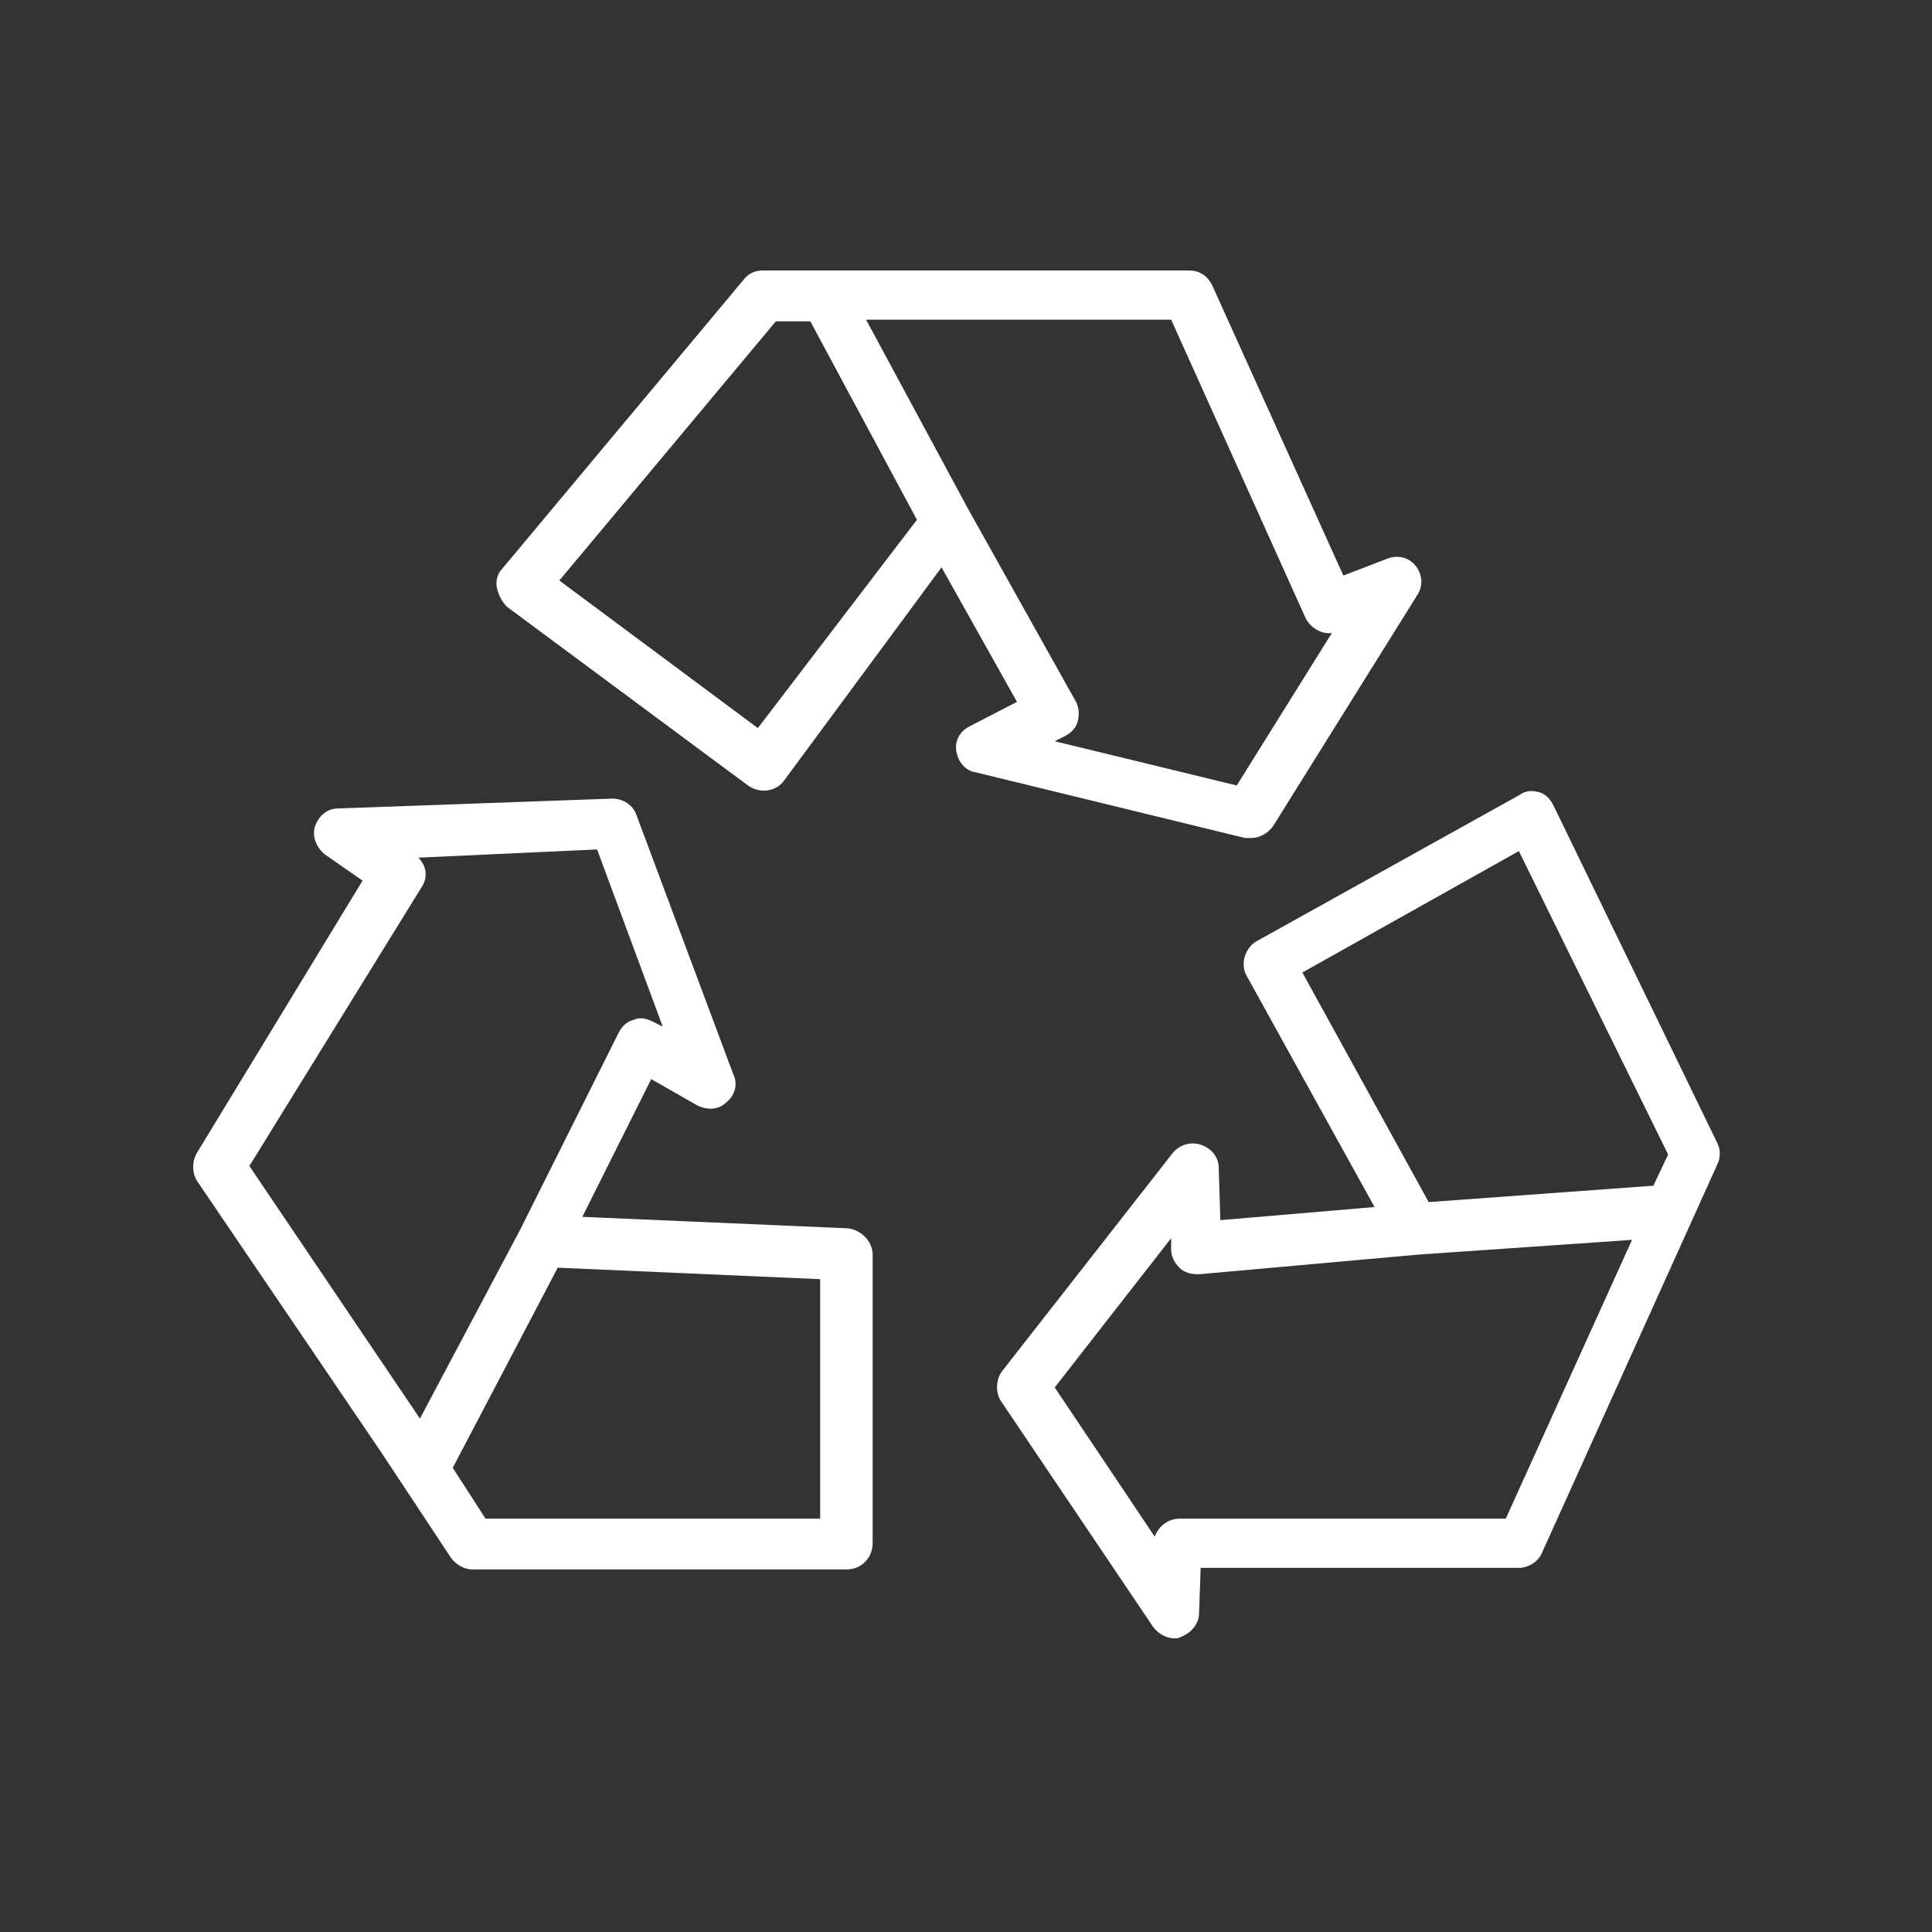
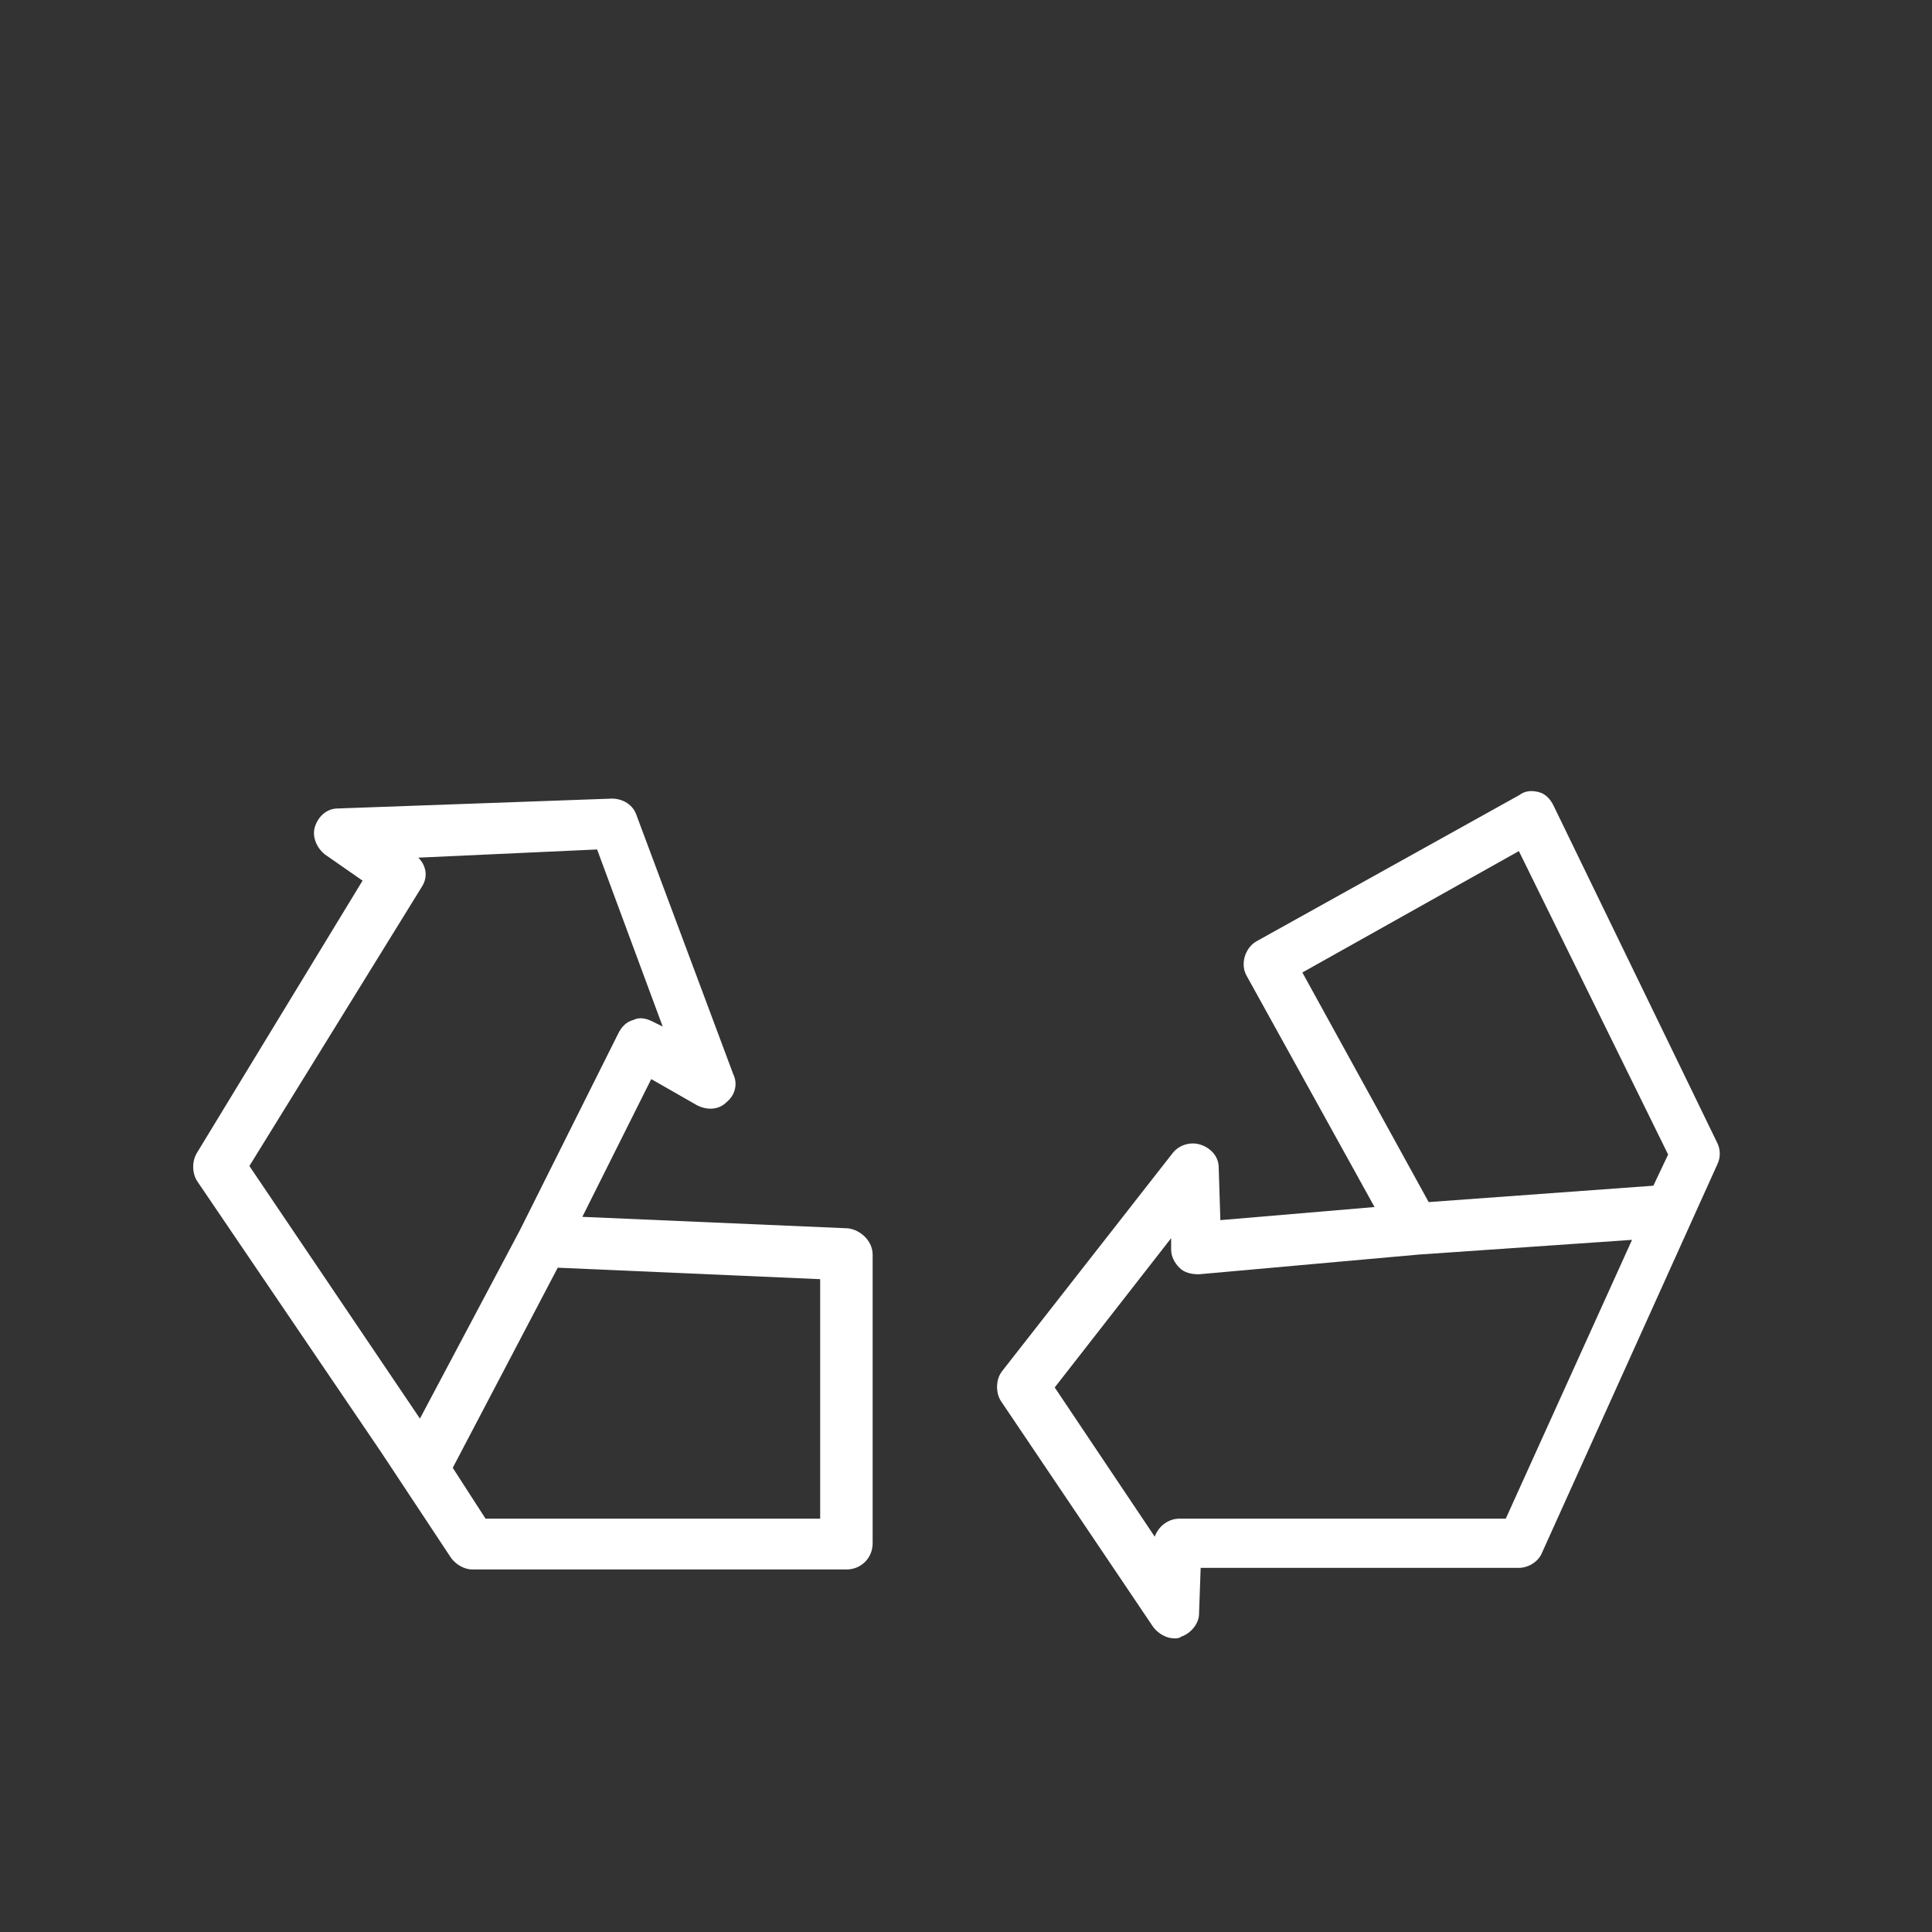
<svg xmlns="http://www.w3.org/2000/svg" width="50" height="50" viewBox="0 0 50 50" fill="none">
  <rect x="0" y="0" width="50" height="50" fill="#333333" stroke="none" />
-   <path d="M36.634 14.641C36.464 14.428 36.167 14.343 35.87 14.471L34.766 14.895L31.371 7.382C31.243 7.127 31.031 7 30.776 7H19.74C19.528 7 19.358 7.085 19.231 7.255L12.991 14.726C12.864 14.853 12.821 15.065 12.864 15.235C12.906 15.405 12.991 15.574 13.118 15.702L19.358 20.328C19.655 20.541 20.079 20.498 20.292 20.201L24.367 14.683L26.319 18.164L25.088 18.8C24.834 18.928 24.706 19.183 24.749 19.437C24.791 19.692 24.961 19.947 25.258 19.989L32.219 21.687C32.262 21.687 32.304 21.687 32.389 21.687C32.602 21.687 32.814 21.559 32.941 21.39L36.676 15.405C36.846 15.15 36.804 14.853 36.634 14.641ZM19.613 18.843L14.476 15.023L20.079 8.316H20.971L23.73 13.452L19.613 18.843ZM32.007 20.328L27.296 19.183L27.55 19.055C27.72 18.97 27.847 18.843 27.89 18.673C27.932 18.503 27.932 18.334 27.847 18.164L25.046 13.155L22.414 8.273H30.309L33.79 15.999C33.917 16.254 34.215 16.423 34.469 16.381L32.007 20.328Z" fill="white" />
  <path d="M21.947 31.789L15.071 31.492L16.854 27.927L18.042 28.606C18.297 28.733 18.594 28.733 18.806 28.521C19.018 28.351 19.103 28.054 18.976 27.799L16.471 21.093C16.387 20.838 16.132 20.668 15.835 20.668L8.746 20.923C8.449 20.923 8.237 21.135 8.152 21.39C8.067 21.644 8.194 21.942 8.406 22.111L9.383 22.791L5.096 29.837C4.968 30.049 4.968 30.346 5.096 30.558L9.85 37.562L11.675 40.321C11.802 40.491 12.014 40.618 12.227 40.618H21.905C22.287 40.618 22.584 40.321 22.584 39.939V32.468C22.584 32.129 22.287 31.832 21.947 31.789ZM10.868 36.713L6.454 30.176L10.911 22.96C11.081 22.706 11.038 22.408 10.826 22.196L15.453 21.984L17.151 26.568L16.896 26.441C16.726 26.356 16.556 26.314 16.387 26.398C16.217 26.441 16.089 26.568 16.005 26.738L13.458 31.832L10.868 36.713ZM21.226 39.303H12.566L11.717 37.987L14.434 32.808L21.226 33.105V39.303Z" fill="white" />
  <path d="M44.444 29.582L40.2 20.838C40.115 20.668 39.987 20.541 39.818 20.498C39.648 20.456 39.478 20.456 39.308 20.583L32.517 24.361C32.219 24.531 32.092 24.955 32.262 25.252L35.573 31.238L31.583 31.577L31.54 30.219C31.54 29.922 31.328 29.709 31.073 29.625C30.819 29.54 30.522 29.625 30.352 29.837L25.937 35.482C25.767 35.694 25.767 36.034 25.895 36.246L29.843 42.104C29.97 42.274 30.182 42.401 30.394 42.401C30.437 42.401 30.522 42.401 30.564 42.359C30.819 42.274 31.031 42.019 31.031 41.765L31.073 40.576H39.308C39.563 40.576 39.818 40.406 39.903 40.194L44.444 30.134C44.529 29.964 44.529 29.752 44.444 29.582ZM38.969 39.303H30.522C30.224 39.303 29.97 39.515 29.885 39.77L27.296 35.907L30.309 32.044V32.341C30.309 32.511 30.394 32.681 30.522 32.808C30.649 32.935 30.819 32.978 31.031 32.978L36.719 32.468L42.237 32.087L38.969 39.303ZM42.789 30.686L36.974 31.11L33.705 25.168L39.308 22.026L43.171 29.879L42.789 30.686Z" fill="white" />
</svg>